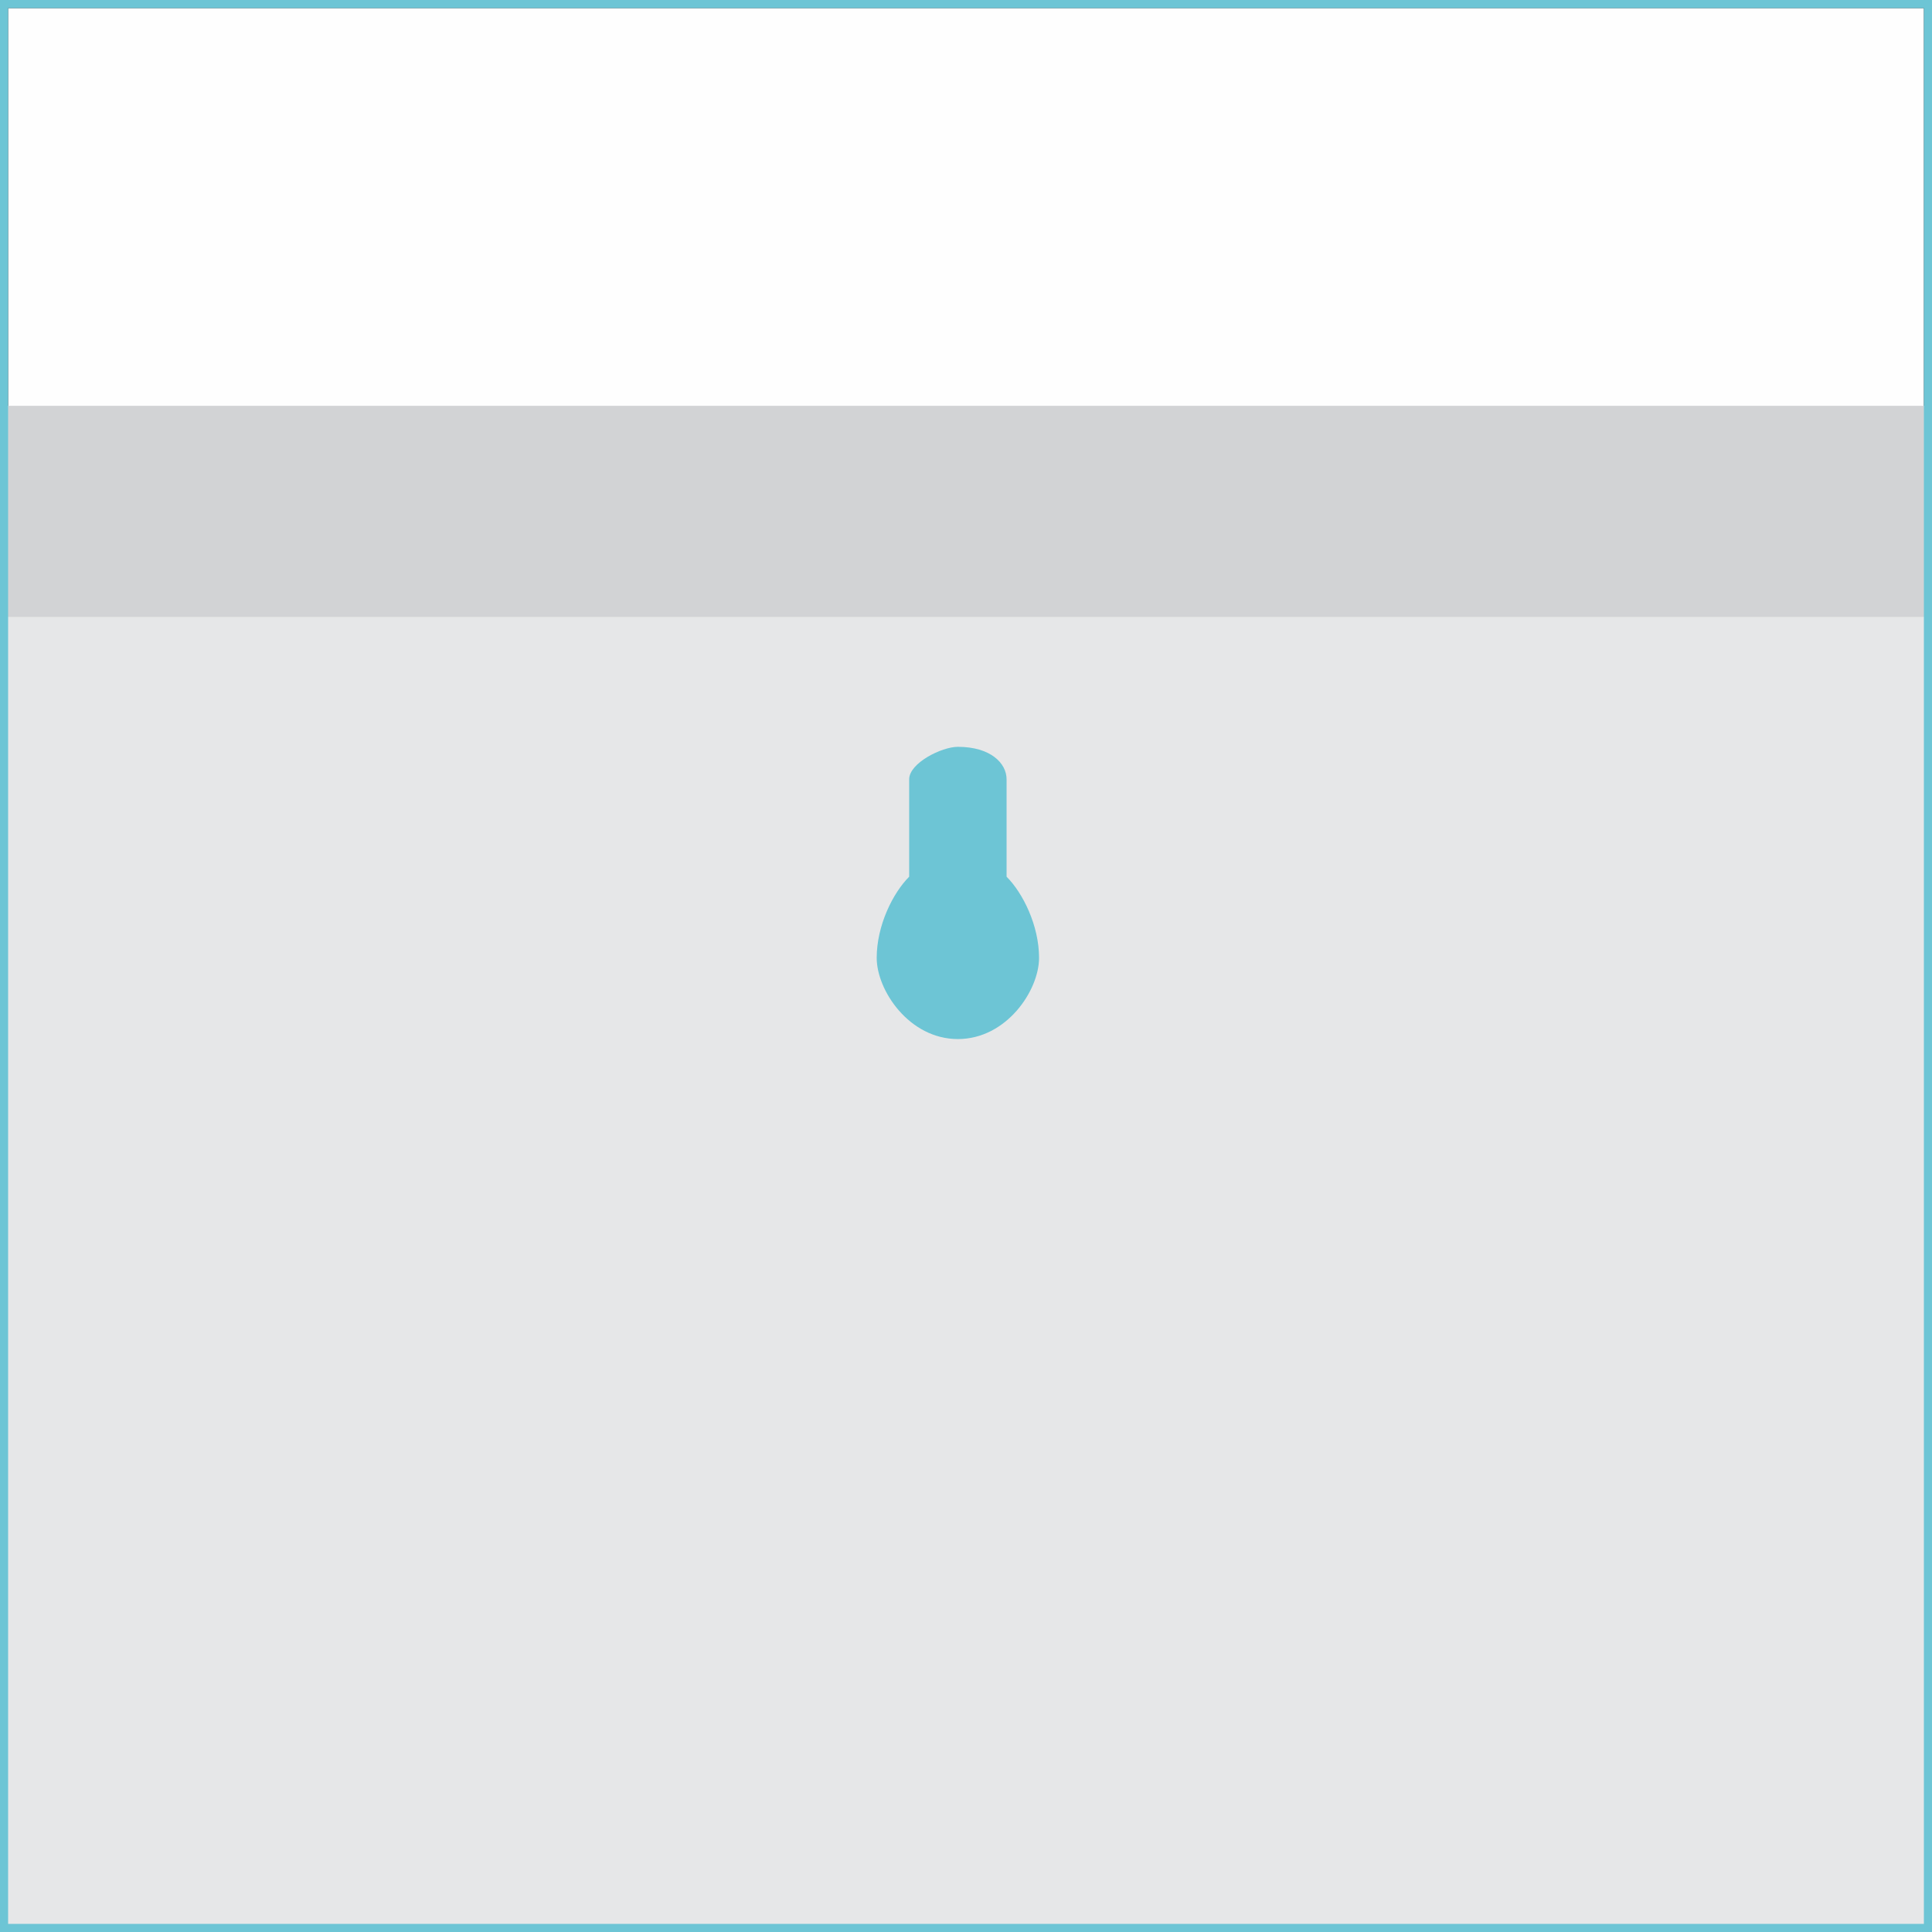
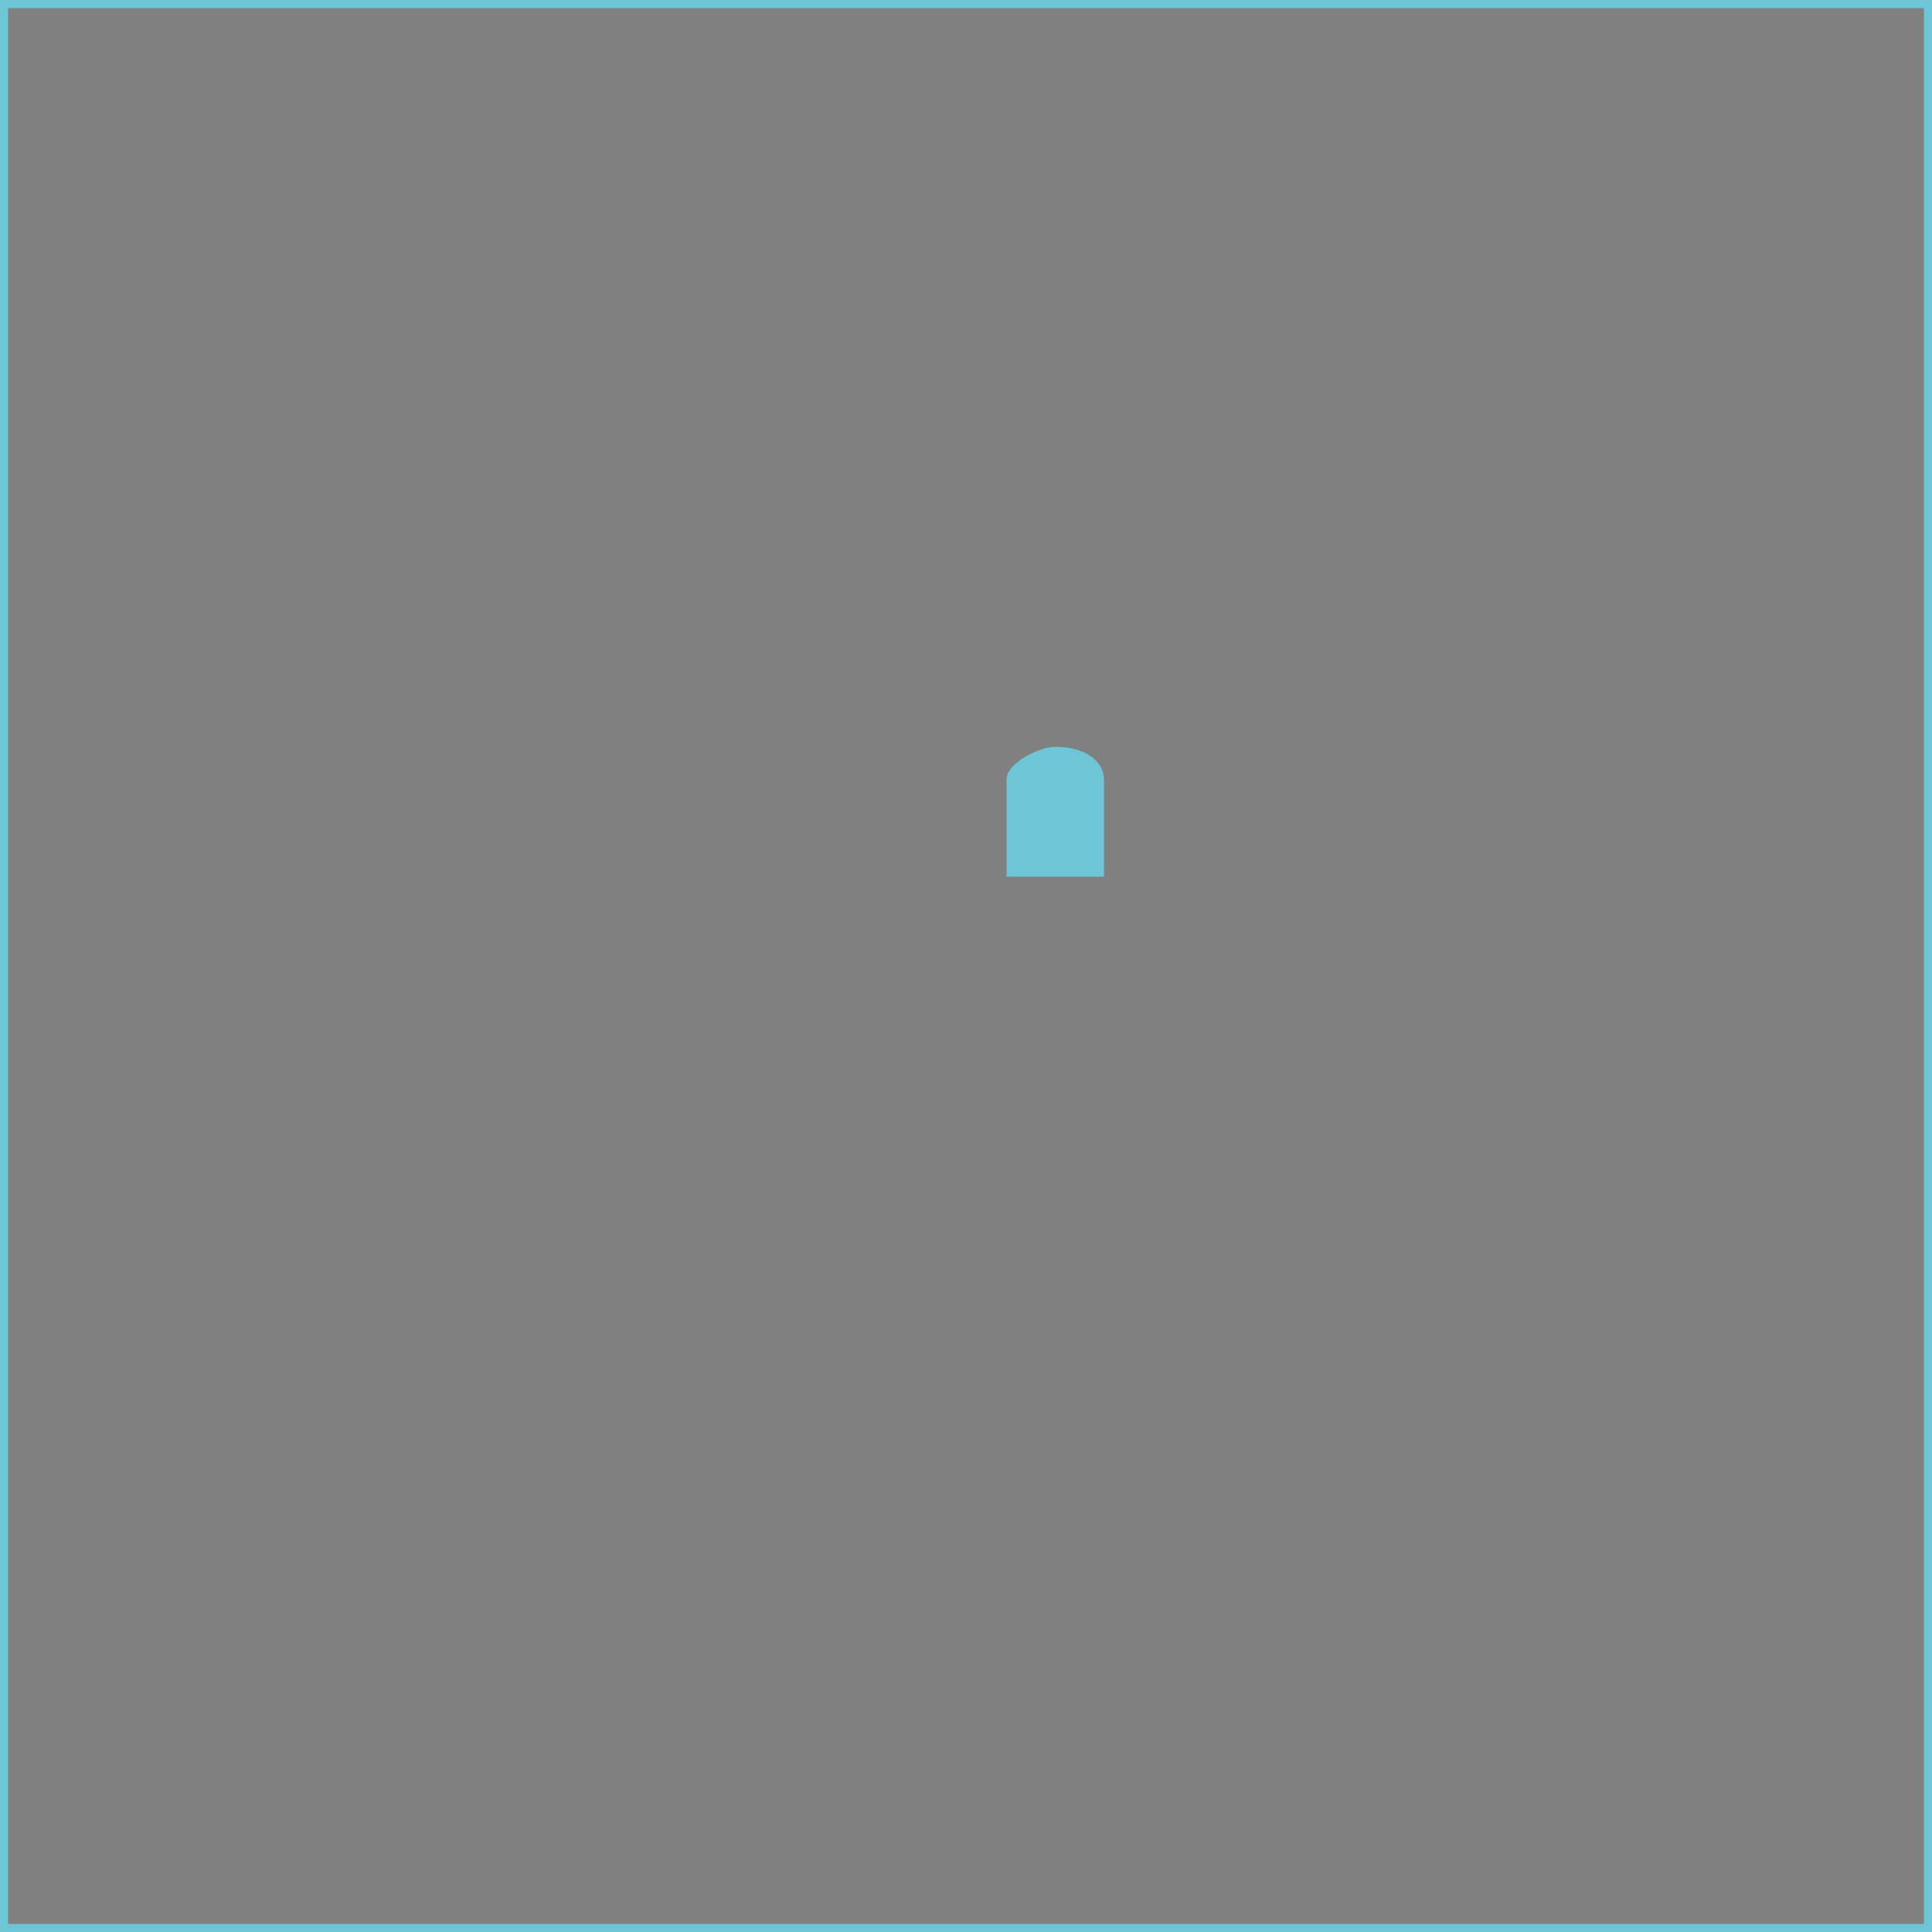
<svg xmlns="http://www.w3.org/2000/svg" xml:space="preserve" width="98px" height="98px" version="1.1" style="shape-rendering:geometricPrecision; text-rendering:geometricPrecision; image-rendering:optimizeQuality; fill-rule:evenodd; clip-rule:evenodd" viewBox="0 0 1.19 1.19">
  <rect x="0" y="0" width="1.19" height="1.19" fill="#808080" stroke="none" />
  <defs>
    <style type="text/css">
   
    .str1 {stroke:#6DC5D5;stroke-width:0.01;stroke-miterlimit:22.926}
    .str0 {stroke:#373435;stroke-width:0.01;stroke-linecap:round;stroke-linejoin:round;stroke-miterlimit:22.926}
    .fil3 {fill:none}
    .fil0 {fill:#FEFEFE}
    .fil1 {fill:#E6E7E8}
    .fil2 {fill:#D2D3D5}
    .fil4 {fill:#6DC5D5}
   
  </style>
    <clipPath id="id0">
-       <path d="M0 1.19l1.19 0 0 -1.19 -1.19 0 0 1.19z" />
-     </clipPath>
+       </clipPath>
  </defs>
  <g id="Musgo">
    <g>
  </g>
    <g style="clip-path:url(#id0)">
      <g>
        <g id="_2302859178560">
          <rect class="fil0 str0" width="1.19" height="1.19" />
          <rect class="fil1" x="-0.52" y="0.25" width="2.24" height="1.33" />
          <rect class="fil2" x="-0.52" y="0.25" width="2.24" height="0.13" />
        </g>
      </g>
    </g>
    <polygon class="fil3 str1" points="0,1.19 1.19,1.19 1.19,0 0,0 " />
-     <path class="fil4" d="M0.62 0.54c0.01,0.01 0.02,0.03 0.02,0.05 0,0.02 -0.02,0.05 -0.05,0.05 -0.03,0 -0.05,-0.03 -0.05,-0.05 0,-0.02 0.01,-0.04 0.02,-0.05l0 -0.06c0,-0.01 0.02,-0.02 0.03,-0.02l0 0c0.02,0 0.03,0.01 0.03,0.02l0 0.06z" />
+     <path class="fil4" d="M0.62 0.54l0 -0.06c0,-0.01 0.02,-0.02 0.03,-0.02l0 0c0.02,0 0.03,0.01 0.03,0.02l0 0.06z" />
  </g>
</svg>